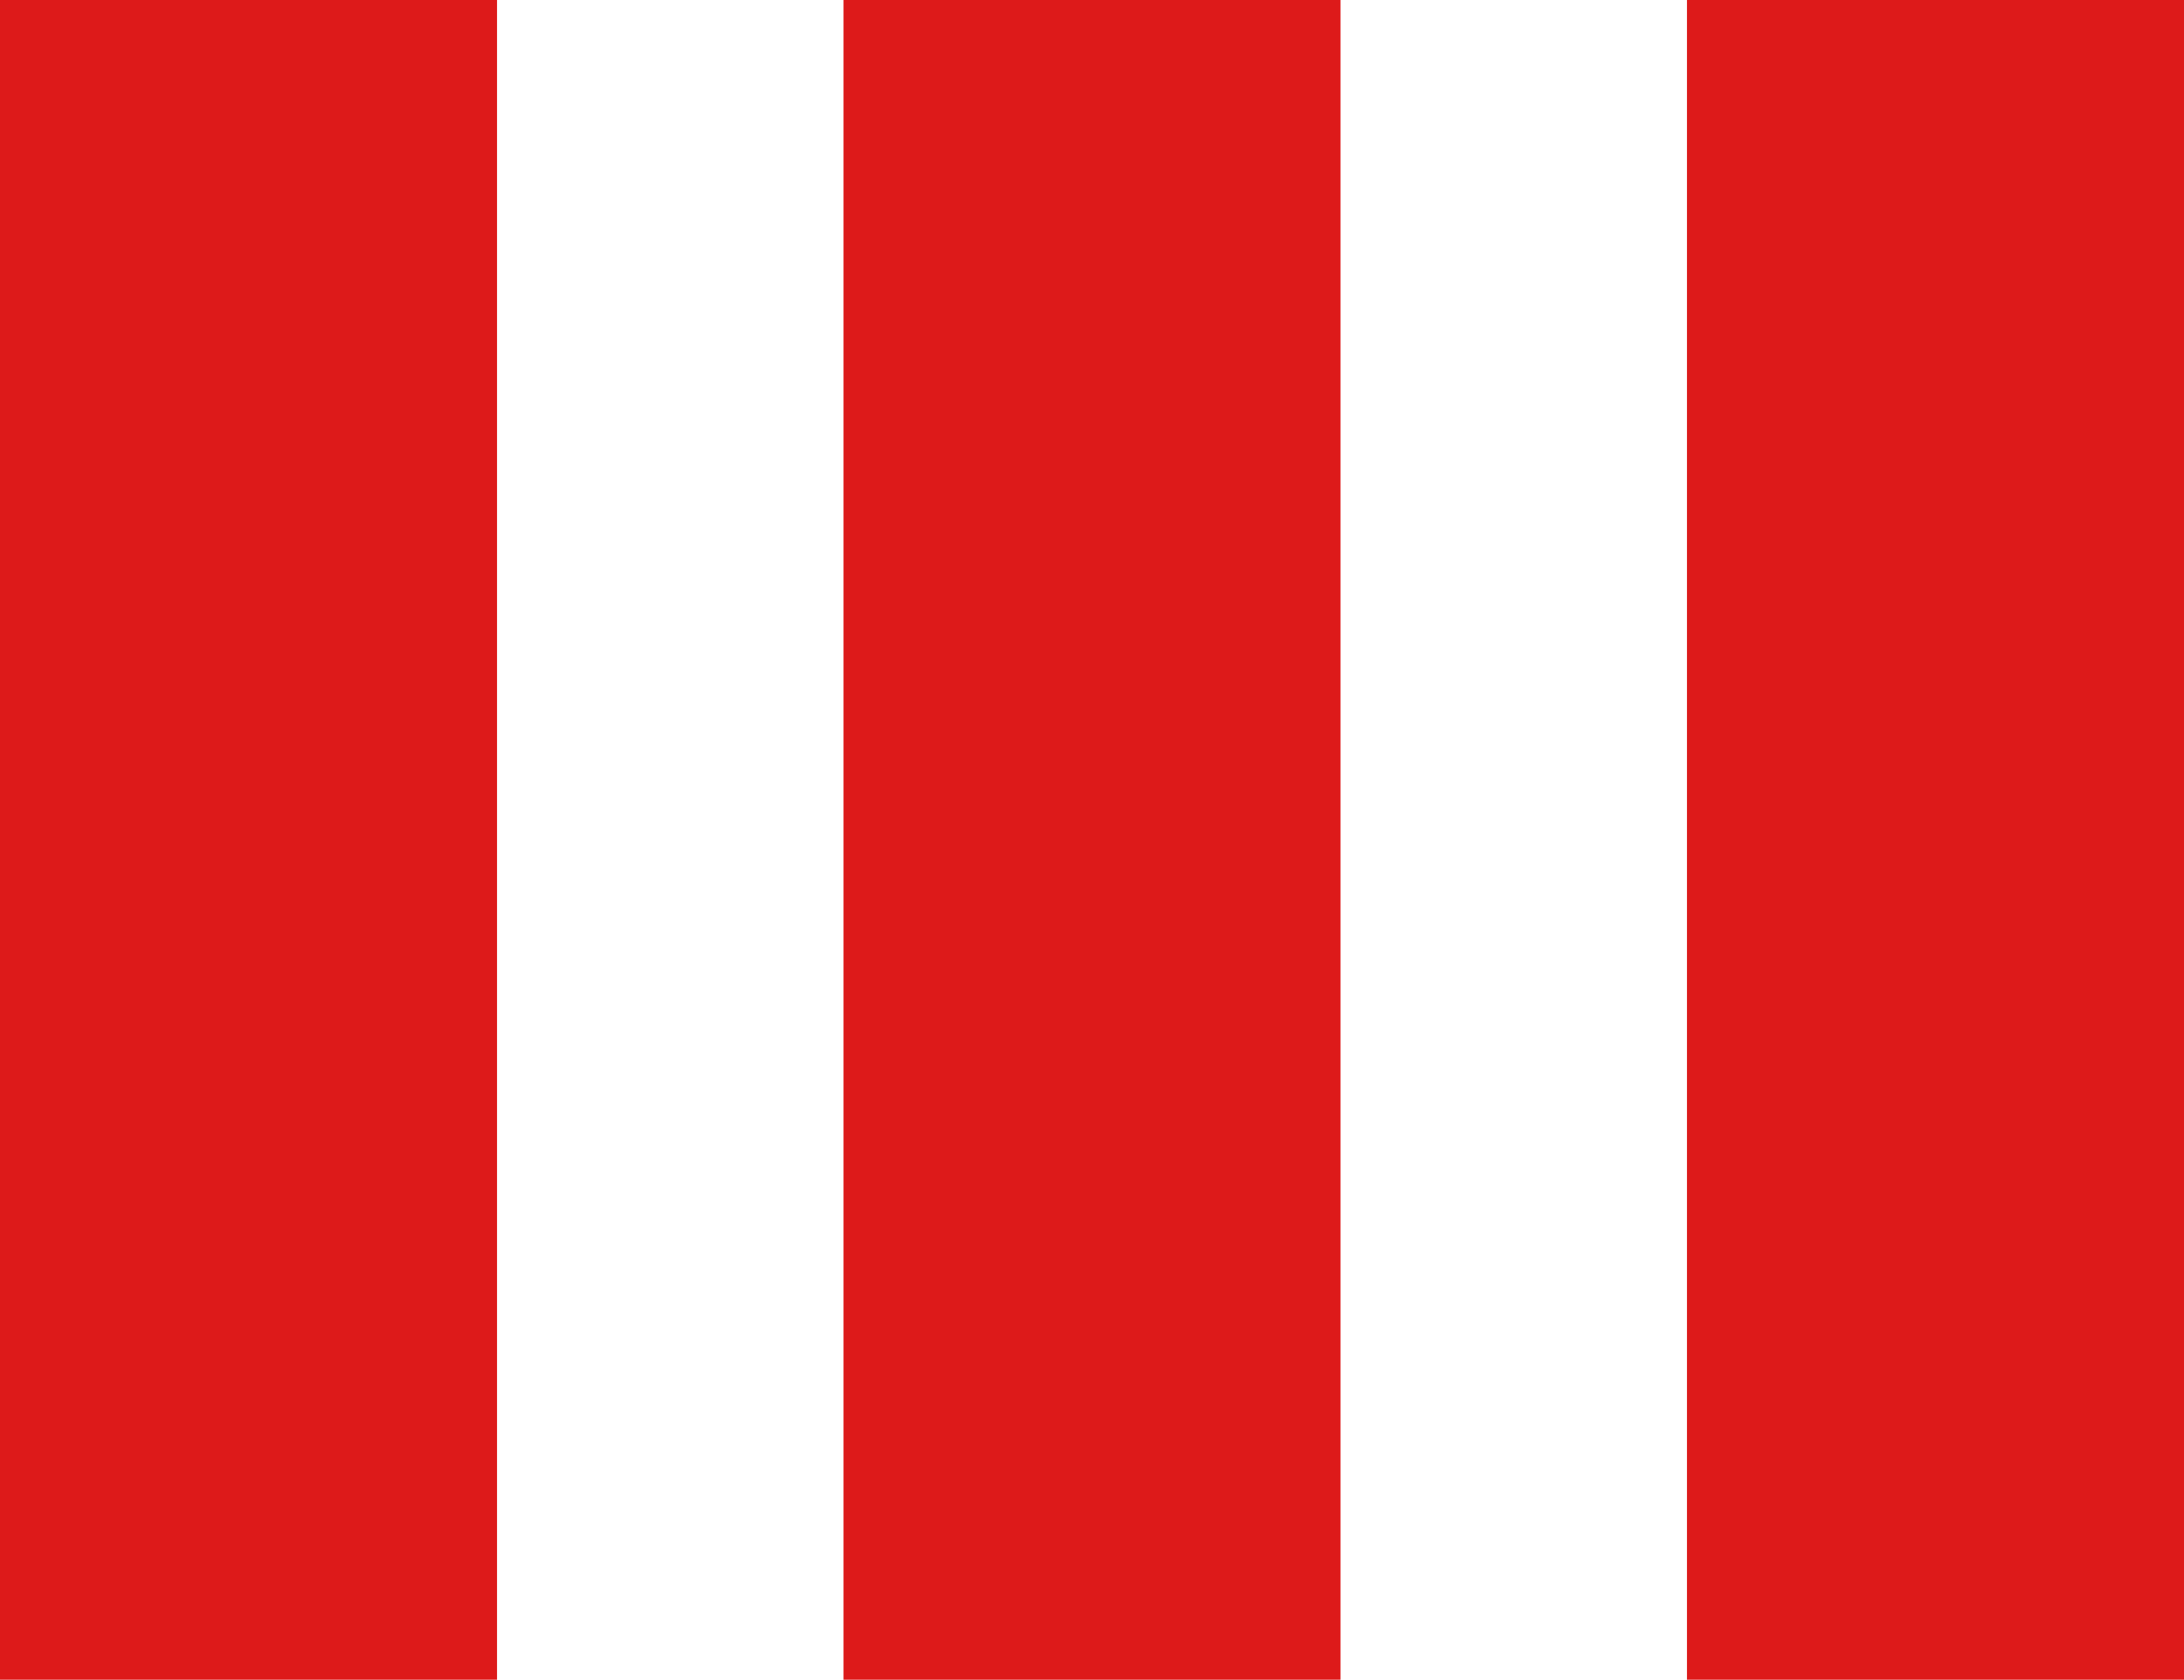
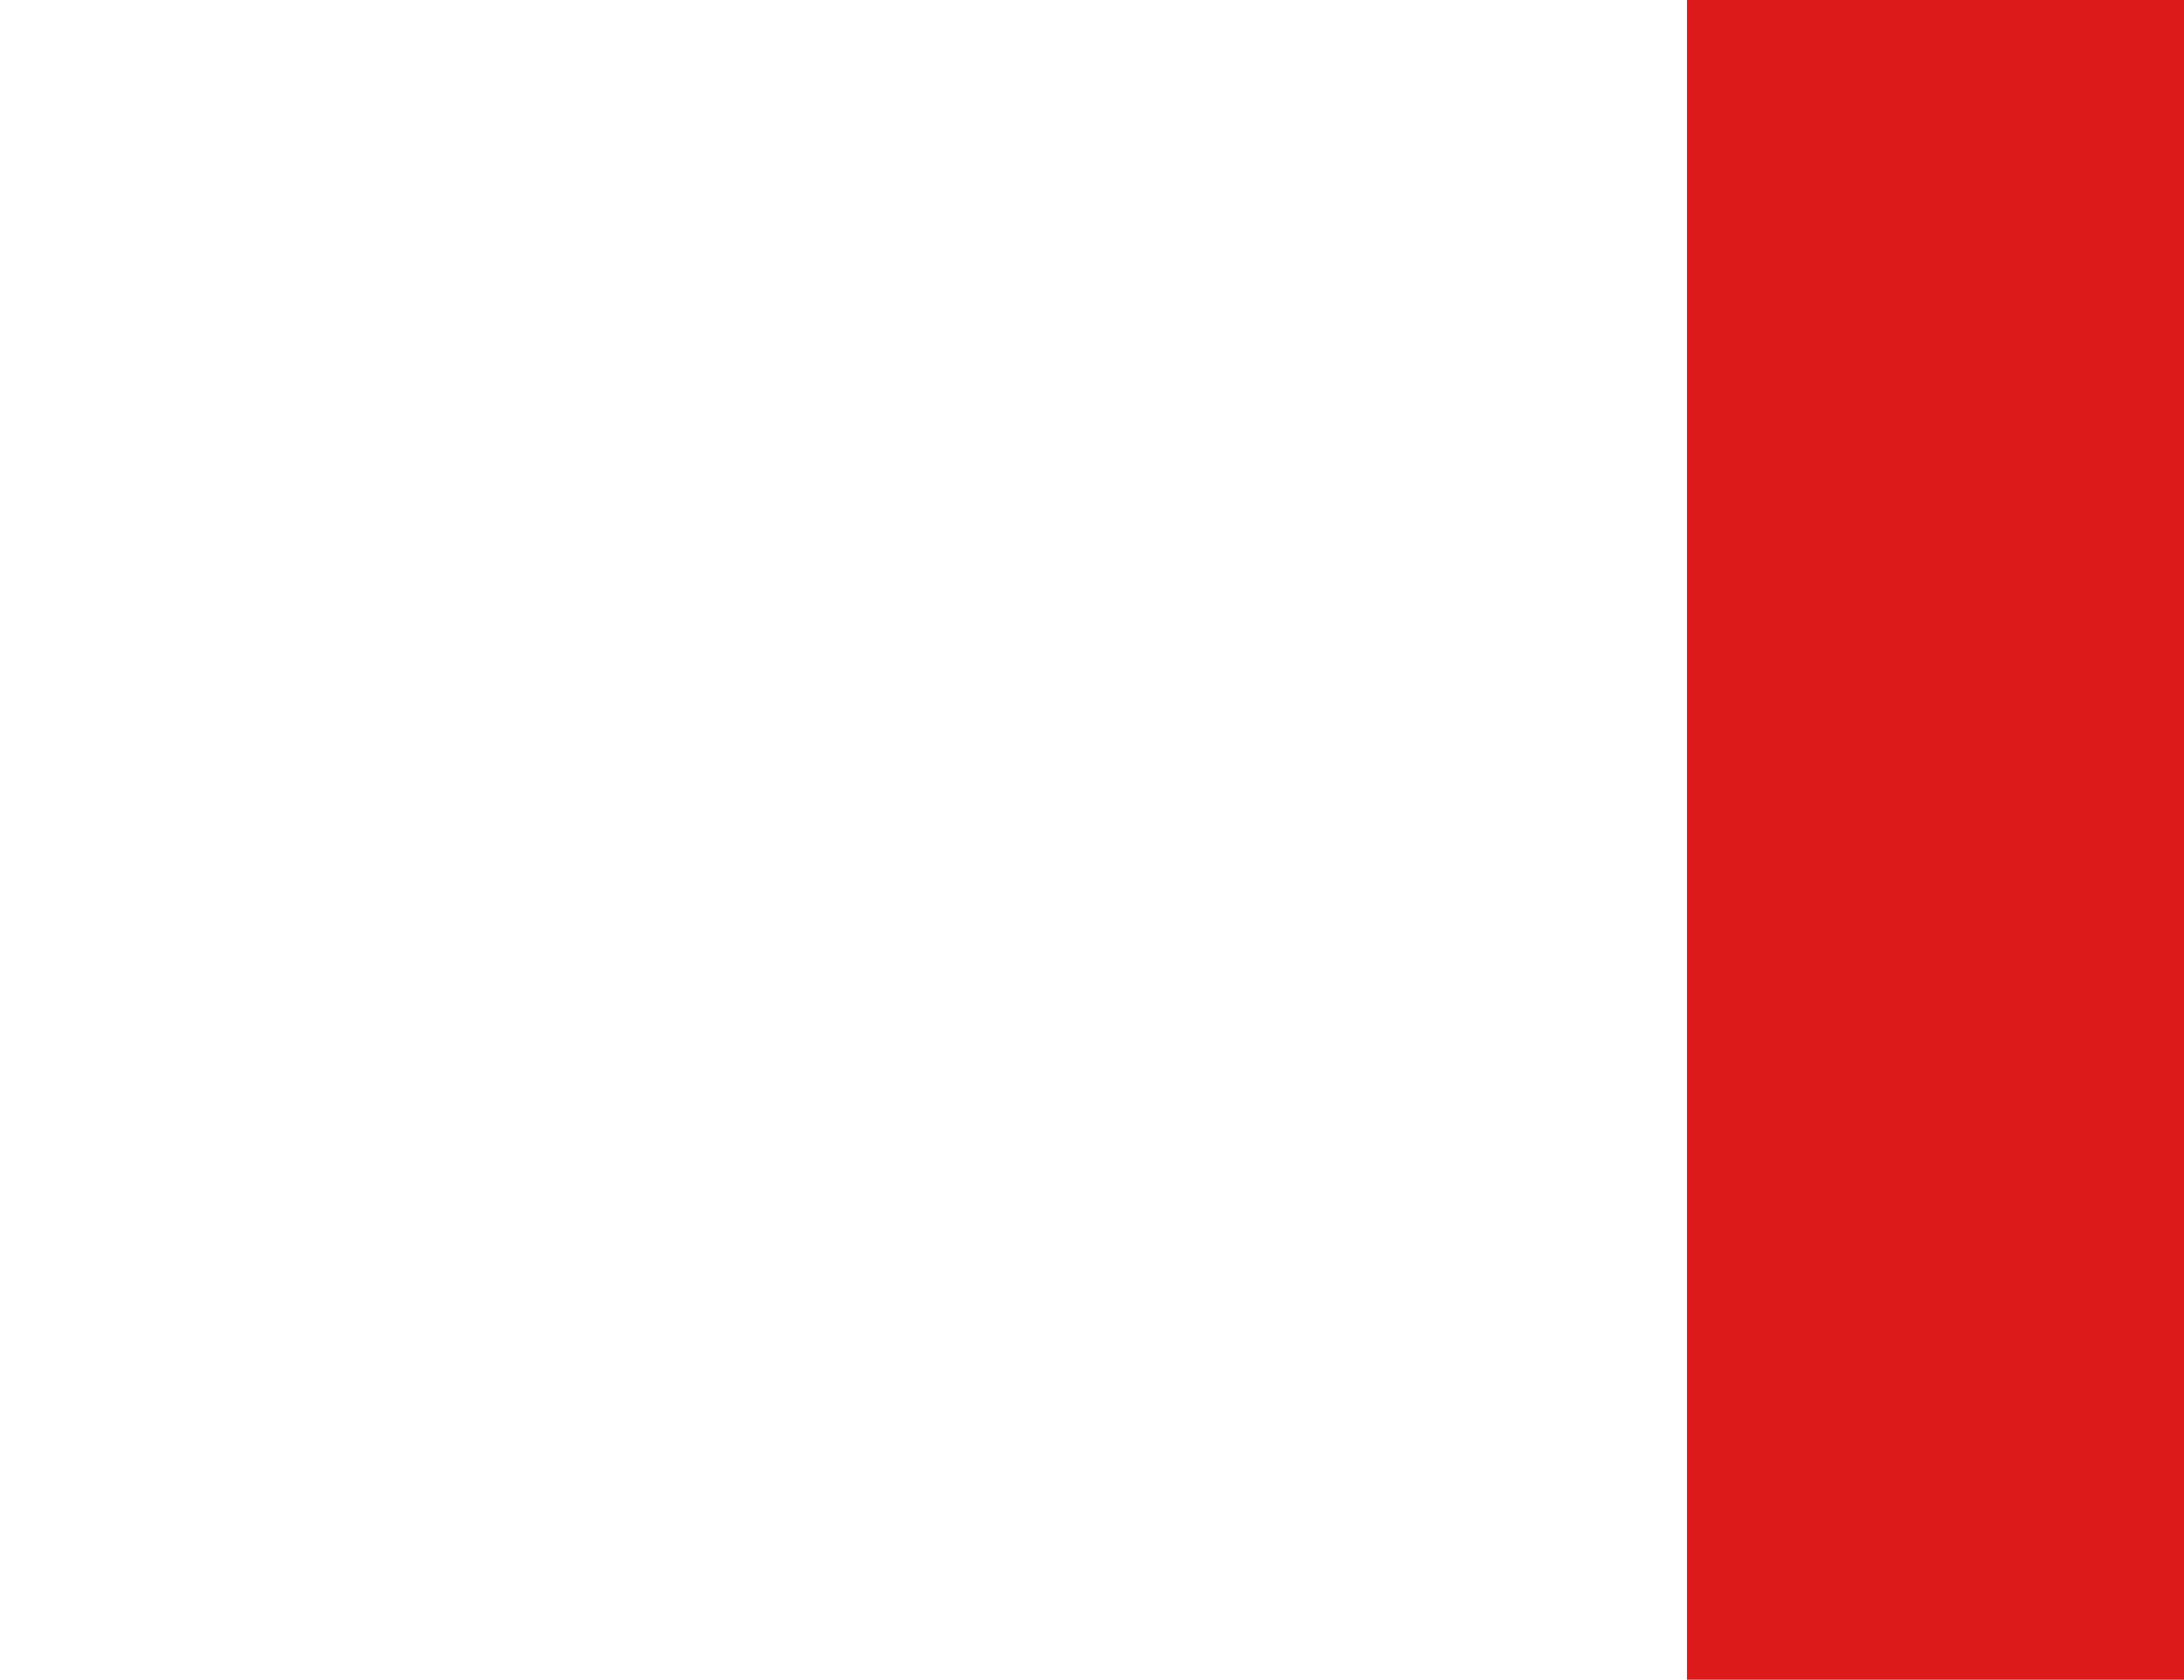
<svg xmlns="http://www.w3.org/2000/svg" id="Composant_1_1" data-name="Composant 1 1" viewBox="0 0 149.4 114.9">
  <defs>
    <style>.cls-1{fill:#dd1a1a;}</style>
  </defs>
  <title>Picto-ReseauxRed</title>
  <g id="Groupe_215" data-name="Groupe 215">
    <rect id="Rectangle_16" data-name="Rectangle 16" class="cls-1" x="115.4" width="34" height="114.9" />
-     <rect id="Rectangle_17" data-name="Rectangle 17" class="cls-1" x="57.7" width="34" height="114.9" />
-     <rect id="Rectangle_18" data-name="Rectangle 18" class="cls-1" width="34" height="114.9" />
  </g>
</svg>